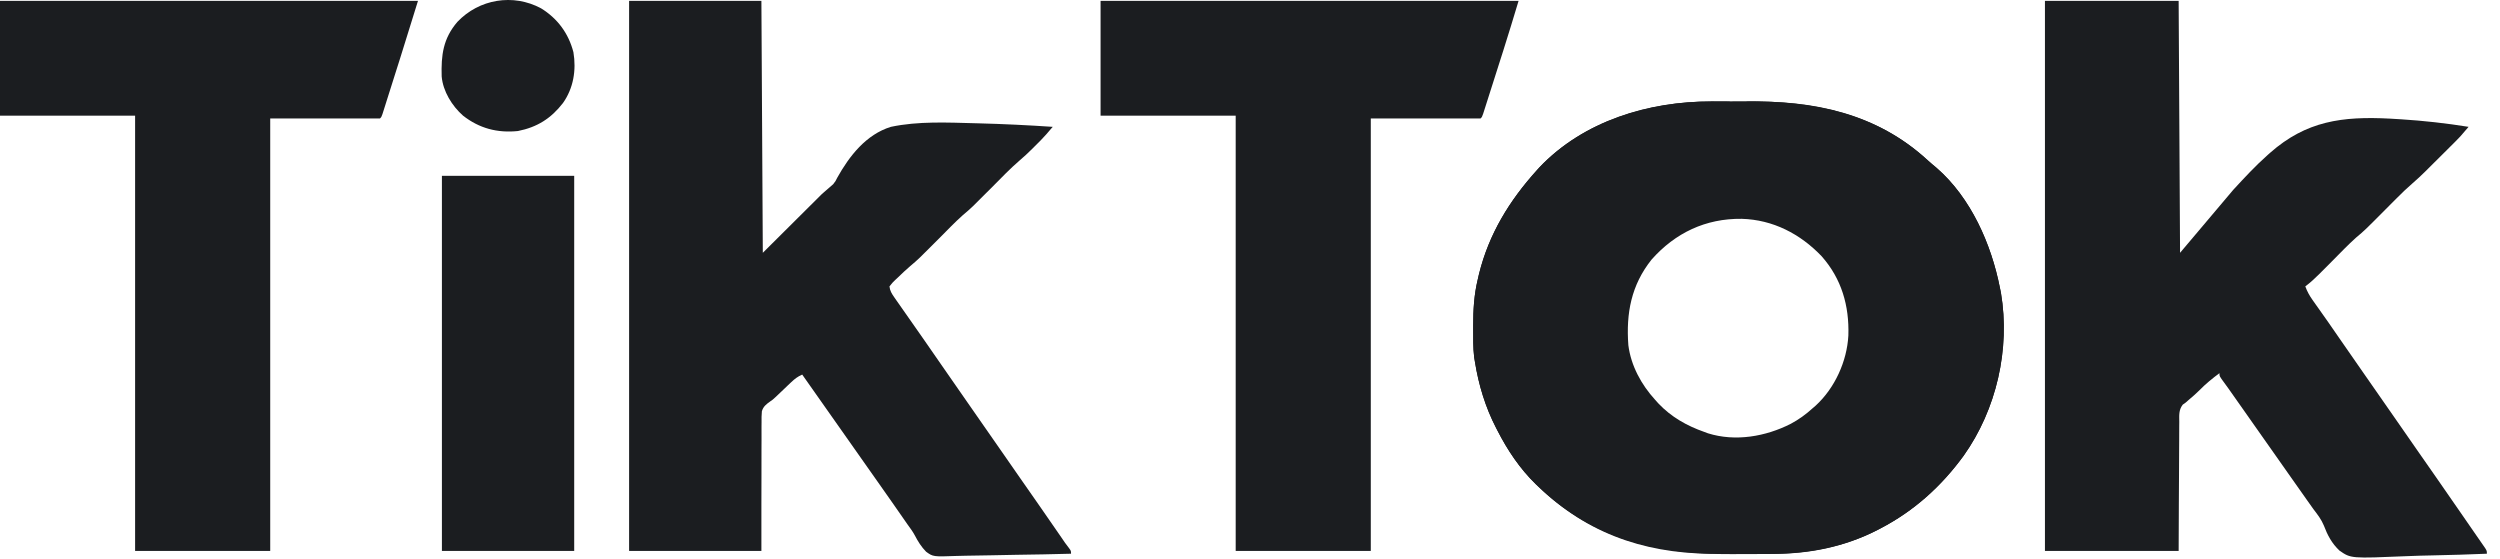
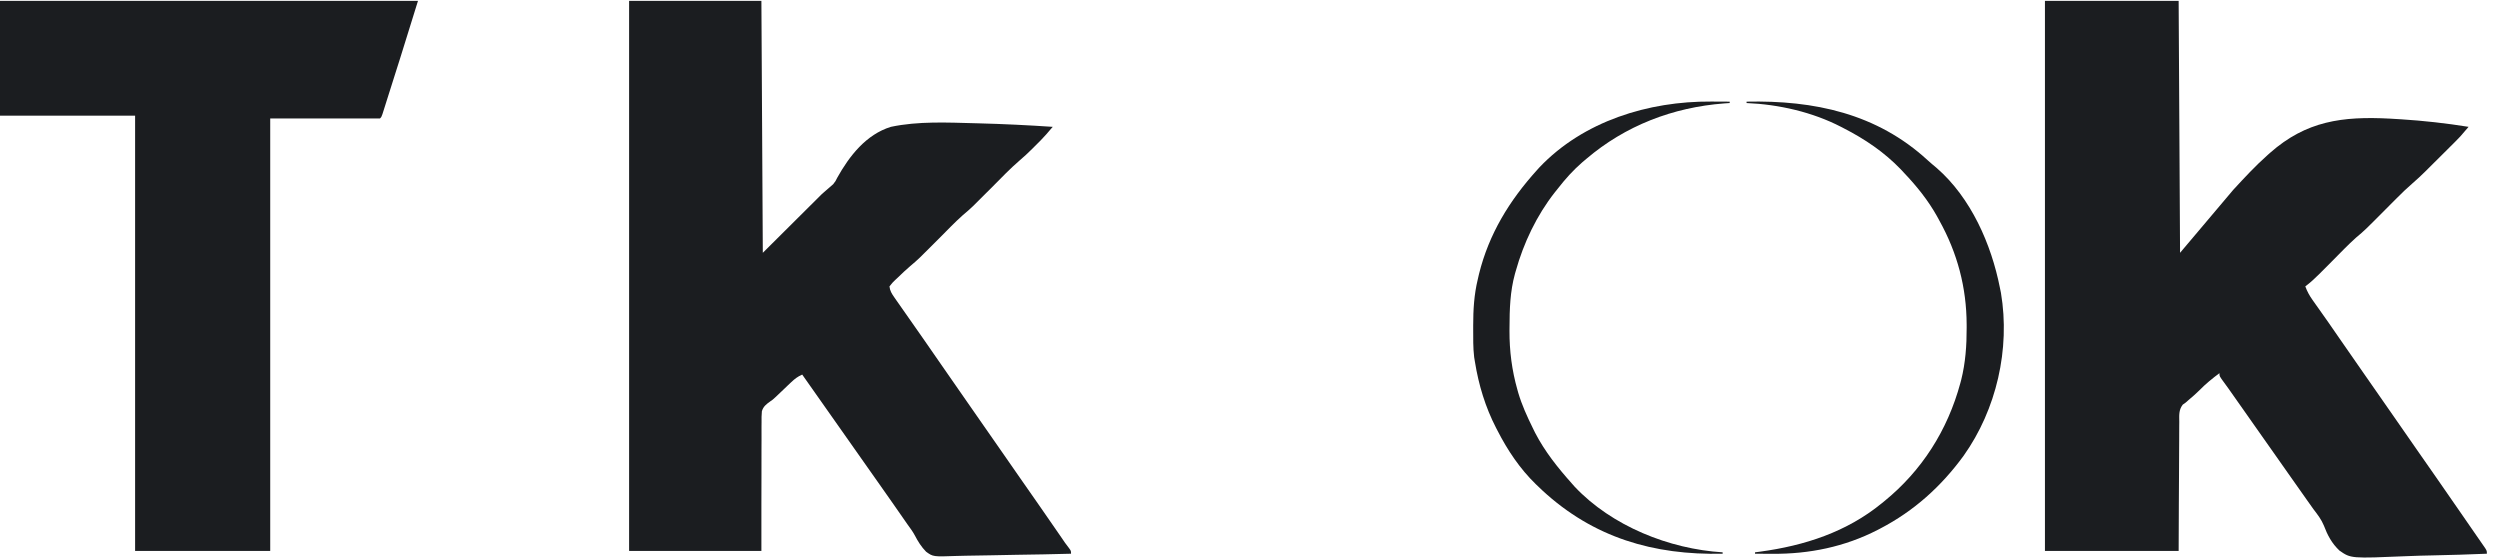
<svg xmlns="http://www.w3.org/2000/svg" width="100%" height="100%" viewBox="0 0 170 38" version="1.1" xml:space="preserve" style="fill-rule:evenodd;clip-rule:evenodd;stroke-linejoin:round;stroke-miterlimit:2;">
  <g transform="matrix(1,0,0,1,-75.893,-20.784)">
-     <path d="M192.287,27.676L192.493,27.676C192.853,27.674 193.213,27.673 193.573,27.673C193.865,27.673 194.157,27.671 194.449,27.669C199.12,27.635 203.437,28.426 206.977,31.683C207.175,31.863 207.379,32.034 207.586,32.205C209.922,34.239 211.302,37.392 211.887,40.354C211.922,40.527 211.922,40.527 211.958,40.703C212.597,44.509 211.656,48.627 209.419,51.775C207.899,53.86 206.049,55.528 203.752,56.724C203.691,56.756 203.629,56.788 203.566,56.821C201.218,58.028 198.733,58.45 196.112,58.456C196.035,58.457 195.959,58.457 195.88,58.457C195.473,58.459 195.066,58.46 194.659,58.46C194.327,58.46 193.995,58.462 193.663,58.464C188.563,58.496 184.256,57.46 180.496,53.869C180.443,53.818 180.39,53.768 180.335,53.716C179.247,52.66 178.408,51.404 177.721,50.062C177.69,50.004 177.66,49.946 177.629,49.886C176.901,48.477 176.441,46.96 176.19,45.398C176.172,45.29 176.154,45.183 176.136,45.071C176.059,44.427 176.071,43.774 176.07,43.126L176.07,42.913C176.071,41.844 176.129,40.825 176.381,39.783C176.409,39.662 176.436,39.542 176.465,39.417C177.142,36.69 178.527,34.432 180.4,32.359C180.458,32.295 180.516,32.231 180.575,32.164C183.592,28.99 188.015,27.688 192.287,27.676ZM188.199,38.436C186.818,40.169 186.459,42.083 186.621,44.256C186.798,45.649 187.501,46.94 188.44,47.968C188.511,48.048 188.583,48.128 188.657,48.211C189.531,49.137 190.591,49.736 191.789,50.157C191.87,50.187 191.952,50.218 192.035,50.249C193.898,50.833 195.963,50.469 197.661,49.605C198.213,49.31 198.695,48.961 199.158,48.539C199.256,48.455 199.256,48.455 199.356,48.369C200.664,47.172 201.488,45.348 201.582,43.597C201.646,41.579 201.125,39.748 199.764,38.208C198.314,36.691 196.457,35.723 194.328,35.664C191.877,35.633 189.808,36.622 188.199,38.436Z" style="fill:rgb(27,29,32);fill-rule:nonzero;" />
-   </g>
+     </g>
  <g transform="matrix(1,0,0,1,-75.893,-20.784)">
    <path d="M214.949,20.843L224.041,20.843C224.073,26.497 224.104,32.15 224.137,37.975C225.331,36.561 226.525,35.148 227.755,33.692C228.522,32.862 229.26,32.062 230.101,31.316C230.151,31.272 230.201,31.227 230.252,31.182C232.717,29.005 235.173,28.681 238.417,28.851C238.541,28.859 238.664,28.866 238.791,28.874C238.978,28.885 238.978,28.885 239.168,28.896C240.708,28.994 242.232,29.165 243.756,29.409C243.155,30.114 243.155,30.114 242.865,30.402C242.783,30.485 242.783,30.485 242.698,30.569C242.641,30.626 242.584,30.683 242.524,30.741C242.463,30.802 242.402,30.863 242.339,30.926C242.211,31.054 242.082,31.181 241.954,31.309C241.759,31.502 241.565,31.696 241.37,31.889C241.245,32.014 241.119,32.139 240.993,32.264C240.936,32.321 240.879,32.378 240.82,32.437C240.531,32.723 240.236,32.998 239.927,33.264C239.558,33.581 239.212,33.917 238.869,34.263C238.808,34.324 238.747,34.385 238.685,34.447C238.493,34.639 238.301,34.832 238.109,35.024C236.695,36.446 236.695,36.446 236.116,36.932C235.554,37.434 235.034,37.982 234.503,38.516C234.255,38.764 234.008,39.013 233.76,39.261C233.676,39.345 233.676,39.345 233.591,39.431C233.293,39.729 232.991,40.004 232.654,40.259C232.782,40.609 232.94,40.893 233.156,41.196C233.218,41.284 233.28,41.372 233.344,41.463C233.41,41.556 233.477,41.65 233.546,41.746C233.686,41.944 233.826,42.143 233.966,42.342C234.036,42.44 234.106,42.539 234.178,42.641C234.455,43.034 234.727,43.431 234.999,43.828C235.527,44.598 236.061,45.363 236.597,46.128C236.959,46.645 237.32,47.163 237.679,47.682C238.107,48.303 238.538,48.921 238.971,49.538C239.444,50.215 239.917,50.892 240.385,51.572C240.769,52.127 241.156,52.68 241.543,53.232C242.114,54.048 242.683,54.867 243.246,55.689C243.483,56.035 243.722,56.38 243.961,56.724C244.094,56.916 244.227,57.109 244.36,57.301C244.424,57.392 244.487,57.484 244.553,57.578C244.611,57.662 244.67,57.747 244.73,57.834C244.782,57.909 244.834,57.984 244.888,58.062C245,58.247 245,58.247 245,58.437C243.766,58.488 242.533,58.527 241.298,58.551C240.725,58.562 240.152,58.577 239.579,58.602C235.757,58.764 235.757,58.764 234.981,58.228C234.458,57.737 234.164,57.181 233.914,56.518C233.744,56.106 233.487,55.773 233.217,55.421C233.124,55.292 233.032,55.162 232.94,55.032C232.894,54.967 232.848,54.902 232.8,54.835C232.36,54.215 231.923,53.592 231.485,52.969C231.205,52.571 230.925,52.173 230.645,51.775C230.533,51.616 230.421,51.458 230.31,51.299C230.254,51.221 230.199,51.142 230.142,51.061C229.64,50.347 229.64,50.347 229.472,50.109C229.361,49.951 229.25,49.794 229.139,49.636C228.849,49.224 228.559,48.812 228.27,48.4C228.179,48.272 228.179,48.272 228.088,48.142C227.973,47.979 227.859,47.817 227.745,47.655C227.693,47.581 227.641,47.507 227.588,47.431C227.538,47.361 227.489,47.291 227.438,47.218C227.344,47.085 227.248,46.952 227.15,46.821C226.816,46.369 226.816,46.369 226.816,46.16C226.329,46.521 225.876,46.89 225.453,47.324C225.214,47.563 224.958,47.78 224.701,47.999C224.641,48.051 224.581,48.104 224.52,48.158C224.454,48.205 224.388,48.252 224.32,48.3C224.037,48.668 224.082,49.022 224.084,49.473C224.083,49.615 224.083,49.615 224.081,49.76C224.079,50.074 224.079,50.387 224.078,50.7C224.077,50.917 224.075,51.134 224.074,51.351C224.069,51.923 224.068,52.494 224.066,53.065C224.064,53.751 224.059,54.437 224.054,55.122C224.048,56.164 224.045,57.205 224.041,58.247L214.949,58.247L214.949,20.843Z" style="fill:rgb(27,29,32);fill-rule:nonzero;" />
  </g>
  <g transform="matrix(1,0,0,1,-75.893,-20.784)">
    <path d="M118.672,20.843L127.668,20.843C127.7,26.497 127.731,32.15 127.764,37.975C129.09,36.656 130.417,35.336 131.783,33.977C132.036,33.758 132.289,33.538 132.549,33.311C132.717,33.094 132.717,33.094 132.821,32.877C133.645,31.396 134.788,29.928 136.473,29.409C138.34,29.014 140.323,29.116 142.221,29.165C142.285,29.167 142.349,29.168 142.415,29.17C144.105,29.214 145.792,29.295 147.479,29.409C147.387,29.516 147.294,29.623 147.202,29.73C147.151,29.79 147.1,29.85 147.047,29.911C146.794,30.202 146.52,30.471 146.246,30.741C146.191,30.796 146.137,30.851 146.08,30.908C145.805,31.181 145.525,31.443 145.229,31.693C144.572,32.258 143.974,32.888 143.363,33.501C141.948,34.923 141.948,34.923 141.369,35.411C140.813,35.906 140.299,36.448 139.774,36.975C138.36,38.396 138.36,38.396 137.785,38.882C137.494,39.129 137.219,39.392 136.945,39.658C136.889,39.711 136.832,39.764 136.773,39.818C136.593,39.989 136.593,39.989 136.377,40.259C136.407,40.554 136.532,40.755 136.7,40.995C136.748,41.064 136.796,41.133 136.846,41.205C136.898,41.279 136.951,41.354 137.005,41.431C137.06,41.51 137.115,41.588 137.172,41.67C137.353,41.93 137.535,42.189 137.717,42.448C137.843,42.629 137.97,42.809 138.096,42.99C138.29,43.268 138.485,43.545 138.679,43.823C139.079,44.394 139.476,44.966 139.87,45.541C140.398,46.311 140.933,47.076 141.468,47.841C141.831,48.358 142.192,48.876 142.55,49.396C142.978,50.016 143.409,50.634 143.842,51.251C144.316,51.928 144.788,52.605 145.256,53.285C145.704,53.934 146.158,54.58 146.61,55.226C147.093,55.915 147.571,56.607 148.046,57.301C148.093,57.37 148.14,57.439 148.189,57.51C148.23,57.57 148.271,57.63 148.313,57.692C148.403,57.82 148.497,57.944 148.595,58.067C148.723,58.247 148.723,58.247 148.723,58.437C147.481,58.47 146.239,58.496 144.996,58.511C144.419,58.519 143.843,58.529 143.266,58.545C142.709,58.56 142.152,58.569 141.594,58.573C141.382,58.575 141.17,58.58 140.958,58.588C139.343,58.645 139.343,58.645 138.866,58.299C138.541,57.968 138.311,57.596 138.098,57.186C137.959,56.927 137.787,56.695 137.613,56.458C137.494,56.287 137.375,56.116 137.256,55.945C137.124,55.755 136.992,55.566 136.86,55.377C136.763,55.237 136.763,55.237 136.664,55.094C136.374,54.679 136.082,54.265 135.791,53.851C135.736,53.774 135.682,53.696 135.626,53.616C135.516,53.461 135.407,53.306 135.297,53.15C135.019,52.755 134.741,52.36 134.463,51.965C134.351,51.807 134.24,51.648 134.128,51.489C132.9,49.745 131.672,48 130.443,46.255C130.141,46.389 129.929,46.549 129.691,46.777C129.622,46.842 129.553,46.908 129.481,46.975C129.41,47.044 129.339,47.112 129.265,47.183C129.124,47.317 128.983,47.452 128.841,47.586C128.779,47.645 128.717,47.705 128.653,47.766C128.434,47.968 128.434,47.968 128.269,48.079C128,48.271 127.799,48.423 127.701,48.746C127.677,48.998 127.675,49.242 127.679,49.495C127.677,49.637 127.677,49.637 127.676,49.782C127.673,50.094 127.675,50.406 127.677,50.718C127.676,50.935 127.675,51.152 127.674,51.369C127.671,51.939 127.672,52.509 127.673,53.078C127.675,53.763 127.671,54.447 127.668,55.131C127.664,56.17 127.667,57.208 127.668,58.247L118.672,58.247L118.672,20.843Z" style="fill:rgb(27,29,32);fill-rule:nonzero;" />
  </g>
  <g transform="matrix(1,0,0,1,-75.893,-20.784)">
-     <path d="M150.732,20.843L179.156,20.843C178.814,21.978 178.471,23.112 178.111,24.241C178.069,24.372 178.027,24.504 177.985,24.635C177.899,24.906 177.813,25.176 177.726,25.447C177.615,25.794 177.505,26.141 177.395,26.488C177.309,26.757 177.223,27.027 177.137,27.296C177.096,27.424 177.056,27.552 177.015,27.68C176.959,27.858 176.902,28.035 176.845,28.212C176.813,28.312 176.781,28.413 176.748,28.517C176.668,28.743 176.668,28.743 176.572,28.838L169.107,28.838L169.107,58.247L159.92,58.247L159.92,28.648L150.732,28.648L150.732,20.843Z" style="fill:rgb(27,29,32);fill-rule:nonzero;" />
-   </g>
+     </g>
  <g transform="matrix(1,0,0,1,-75.893,-20.784)">
    <path d="M75.893,20.843L104.316,20.843C103.426,23.722 103.426,23.722 103.103,24.743C103.066,24.86 103.029,24.976 102.991,25.096C102.915,25.337 102.838,25.577 102.762,25.817C102.665,26.125 102.567,26.433 102.47,26.741C102.376,27.039 102.282,27.336 102.187,27.634C102.135,27.799 102.135,27.799 102.082,27.968C102.05,28.069 102.018,28.17 101.985,28.273C101.957,28.362 101.929,28.451 101.9,28.542C101.828,28.743 101.828,28.743 101.732,28.838L94.268,28.838L94.268,58.247L85.08,58.247L85.08,28.648L75.893,28.648L75.893,20.843Z" style="fill:rgb(27,29,32);fill-rule:nonzero;" />
  </g>
  <g transform="matrix(1,0,0,1,-75.893,-20.784)">
-     <rect x="105.943" y="32.74" width="8.996" height="25.507" style="fill:rgb(27,29,32);" />
-   </g>
+     </g>
  <g transform="matrix(1,0,0,1,-75.893,-20.784)">
    <path d="M194.66,27.696C199.255,27.596 203.517,28.5 206.977,31.683C207.175,31.863 207.379,32.034 207.586,32.205C209.922,34.239 211.302,37.392 211.887,40.354C211.922,40.527 211.922,40.527 211.958,40.703C212.597,44.509 211.656,48.627 209.419,51.775C207.899,53.86 206.049,55.528 203.752,56.724C203.69,56.756 203.629,56.788 203.566,56.821C201.333,57.969 198.922,58.461 196.419,58.443C196.247,58.442 196.247,58.442 196.072,58.442C195.793,58.441 195.514,58.439 195.234,58.437L195.234,58.342C195.408,58.319 195.408,58.319 195.586,58.296C198.608,57.886 201.46,56.961 203.848,55.011C203.901,54.967 203.955,54.924 204.011,54.879C206.587,52.788 208.332,50.031 209.195,46.838C209.213,46.77 209.232,46.702 209.251,46.632C209.547,45.456 209.629,44.274 209.626,43.066C209.626,42.961 209.626,42.961 209.625,42.853C209.616,40.33 208.999,37.997 207.771,35.786C207.716,35.684 207.661,35.583 207.604,35.478C206.996,34.398 206.233,33.447 205.379,32.55C205.302,32.467 205.224,32.383 205.145,32.298C204.018,31.128 202.707,30.242 201.264,29.504C201.206,29.474 201.148,29.444 201.088,29.412C199.134,28.403 196.854,27.883 194.66,27.791L194.66,27.696Z" style="fill:rgb(27,29,32);fill-rule:nonzero;" />
  </g>
  <g transform="matrix(1,0,0,1,-75.893,-20.784)">
    <path d="M192.244,27.69C192.366,27.69 192.489,27.691 192.615,27.691C192.914,27.692 193.213,27.694 193.512,27.696L193.512,27.791C193.39,27.799 193.268,27.807 193.143,27.816C189.651,28.081 186.418,29.325 183.75,31.598C183.664,31.671 183.577,31.744 183.488,31.82C182.865,32.364 182.341,32.944 181.836,33.596C181.765,33.684 181.694,33.772 181.621,33.863C180.389,35.43 179.5,37.298 178.965,39.212C178.946,39.277 178.927,39.343 178.908,39.411C178.578,40.61 178.544,41.808 178.54,43.042C178.54,43.119 178.539,43.195 178.538,43.273C178.532,44.648 178.702,45.969 179.079,47.296C179.098,47.365 179.118,47.435 179.138,47.507C179.383,48.329 179.735,49.102 180.113,49.871C180.168,49.982 180.222,50.093 180.278,50.207C180.94,51.488 181.834,52.605 182.793,53.678C182.852,53.745 182.911,53.812 182.972,53.881C185.492,56.554 189.403,58.12 193.033,58.342L193.033,58.437C188.327,58.542 184.252,57.344 180.769,54.129C180.634,54 180.634,54 180.496,53.868C180.443,53.818 180.39,53.767 180.335,53.715C179.247,52.66 178.408,51.404 177.721,50.062C177.69,50.004 177.66,49.945 177.629,49.886C176.901,48.477 176.441,46.96 176.19,45.398C176.172,45.29 176.154,45.182 176.136,45.071C176.059,44.427 176.071,43.774 176.07,43.126L176.07,42.913C176.071,41.844 176.129,40.825 176.381,39.783C176.409,39.662 176.436,39.541 176.465,39.417C177.142,36.69 178.527,34.432 180.4,32.359C180.458,32.295 180.516,32.231 180.575,32.164C183.567,29.016 187.996,27.661 192.244,27.69Z" style="fill:rgb(27,29,32);fill-rule:nonzero;" />
  </g>
  <g transform="matrix(1,0,0,1,-75.893,-20.784)">
-     <path d="M112.685,21.35C113.81,22.043 114.555,23.057 114.886,24.335C115.088,25.545 114.892,26.778 114.174,27.791C113.364,28.838 112.42,29.435 111.111,29.694C109.713,29.838 108.487,29.513 107.379,28.648C106.63,27.987 106.016,26.993 105.927,25.982C105.885,24.541 106.02,23.409 106.996,22.271C108.472,20.719 110.785,20.329 112.685,21.35Z" style="fill:rgb(27,29,32);fill-rule:nonzero;" />
-   </g>
+     </g>
</svg>